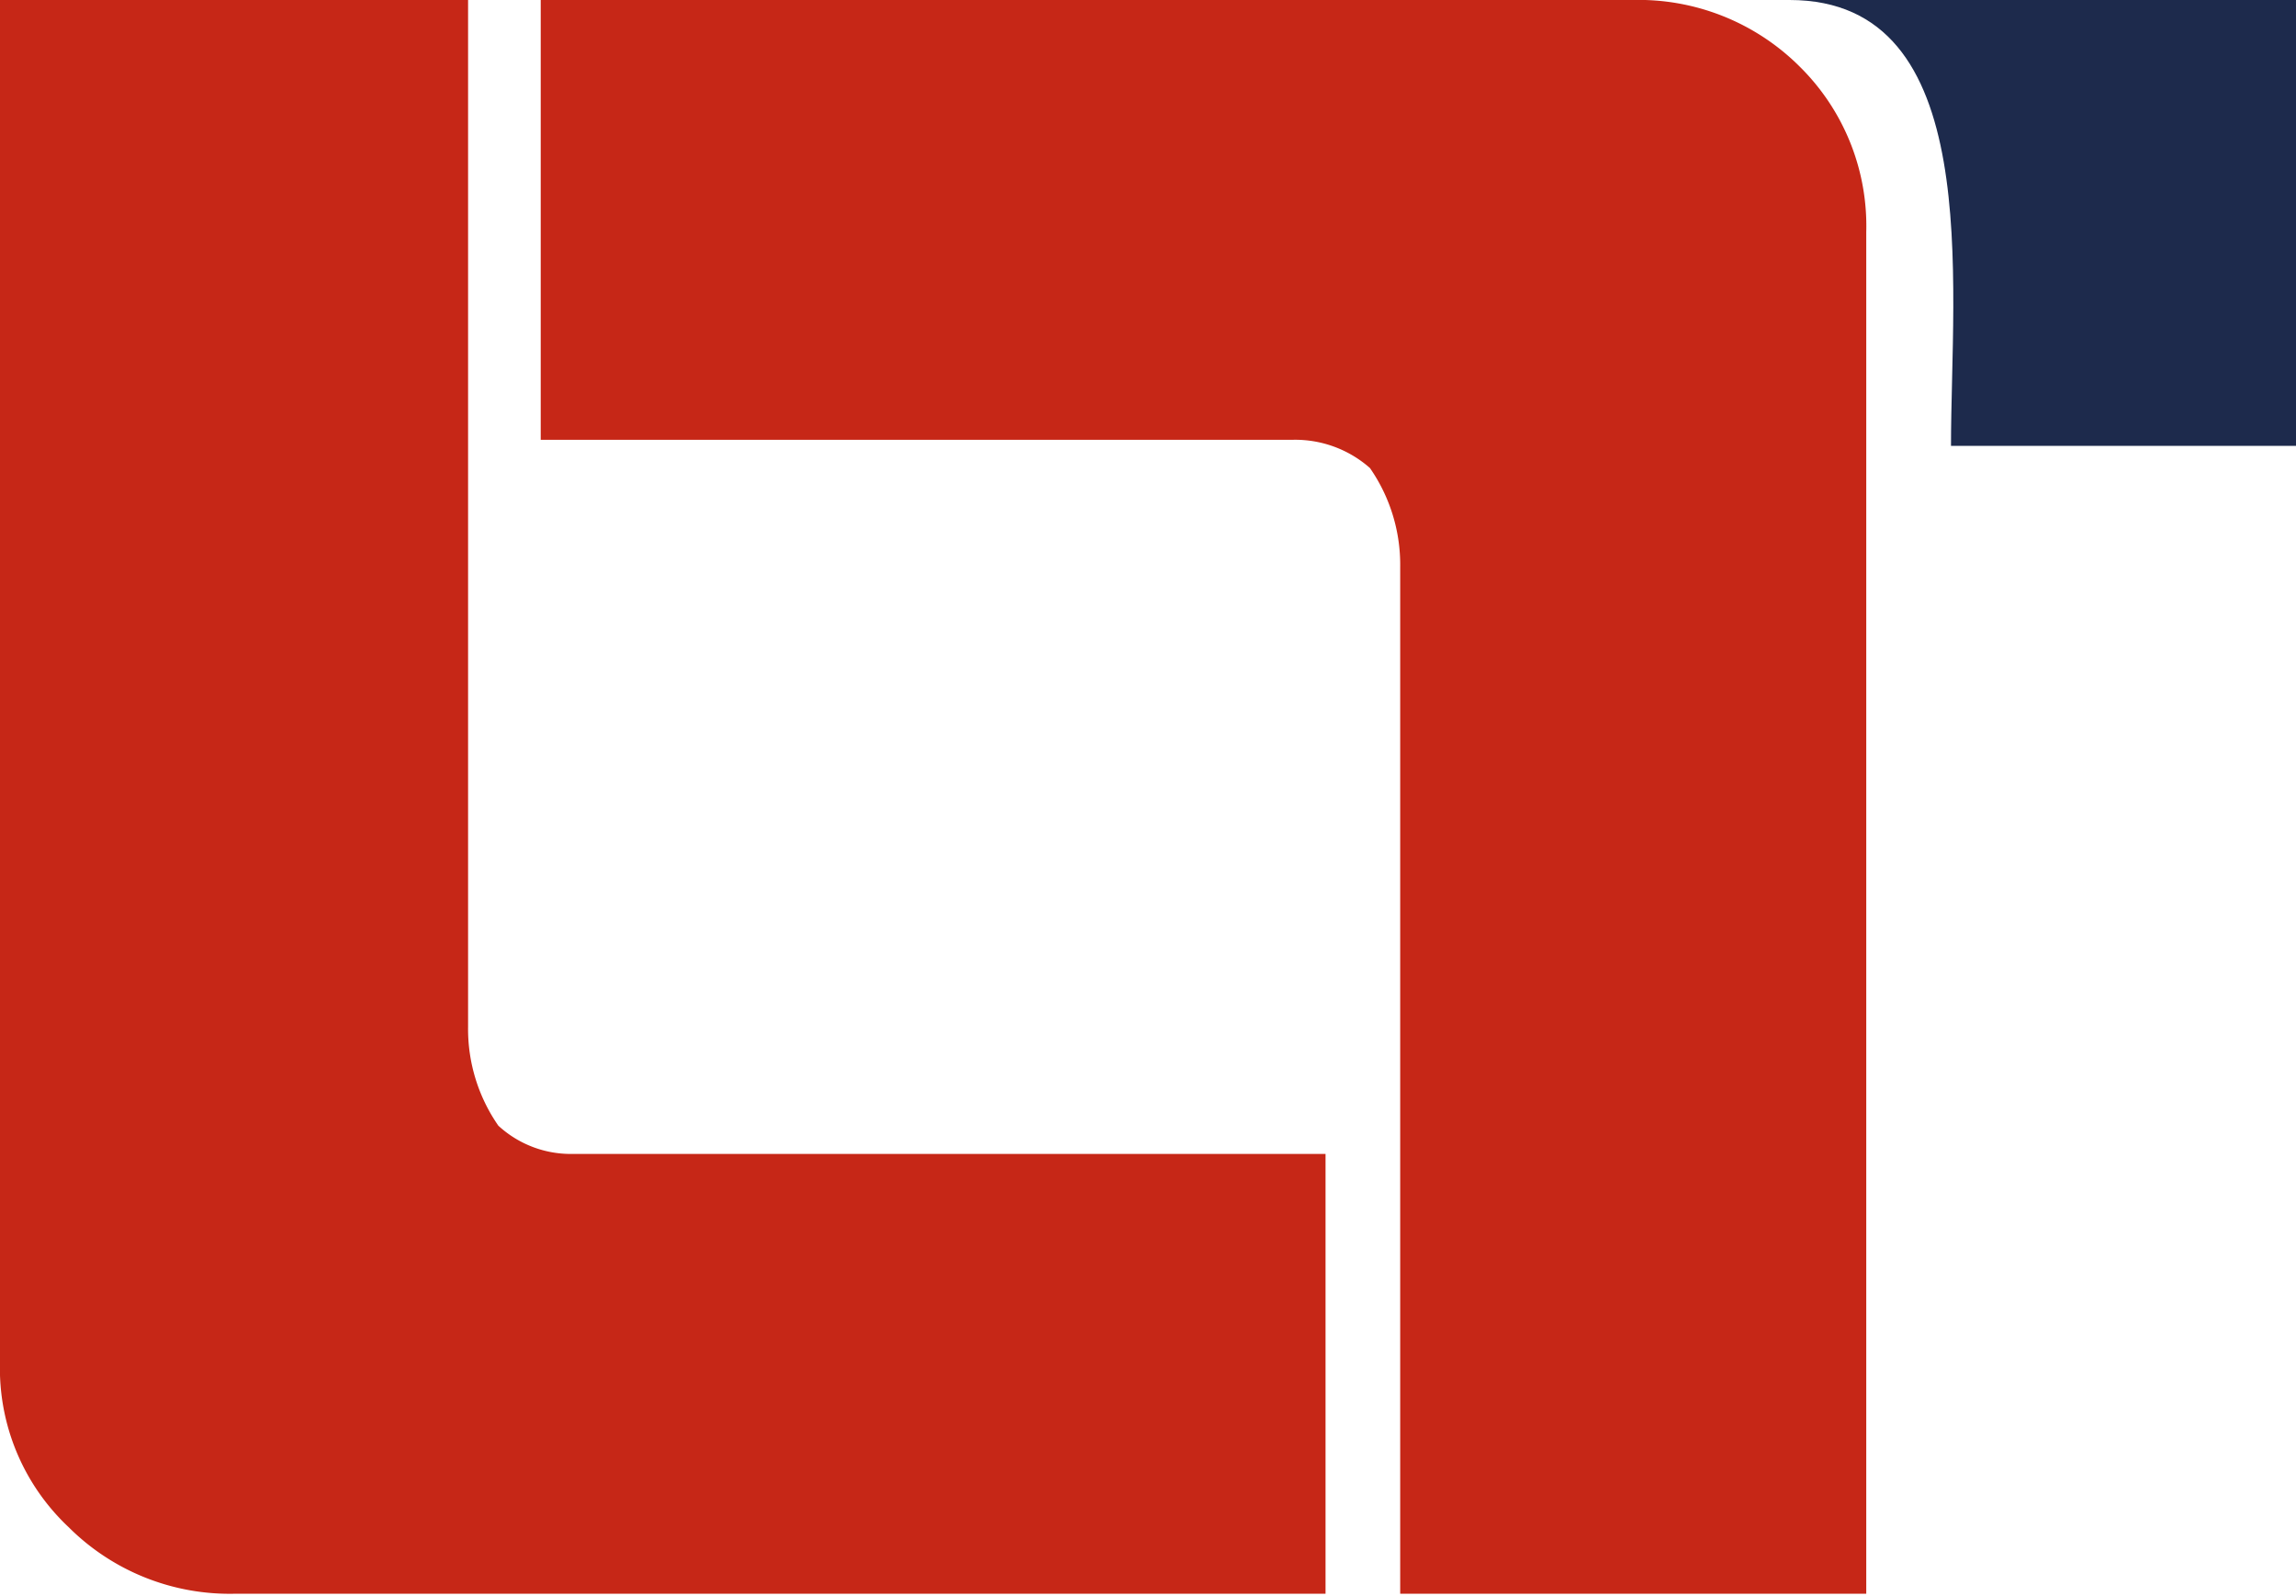
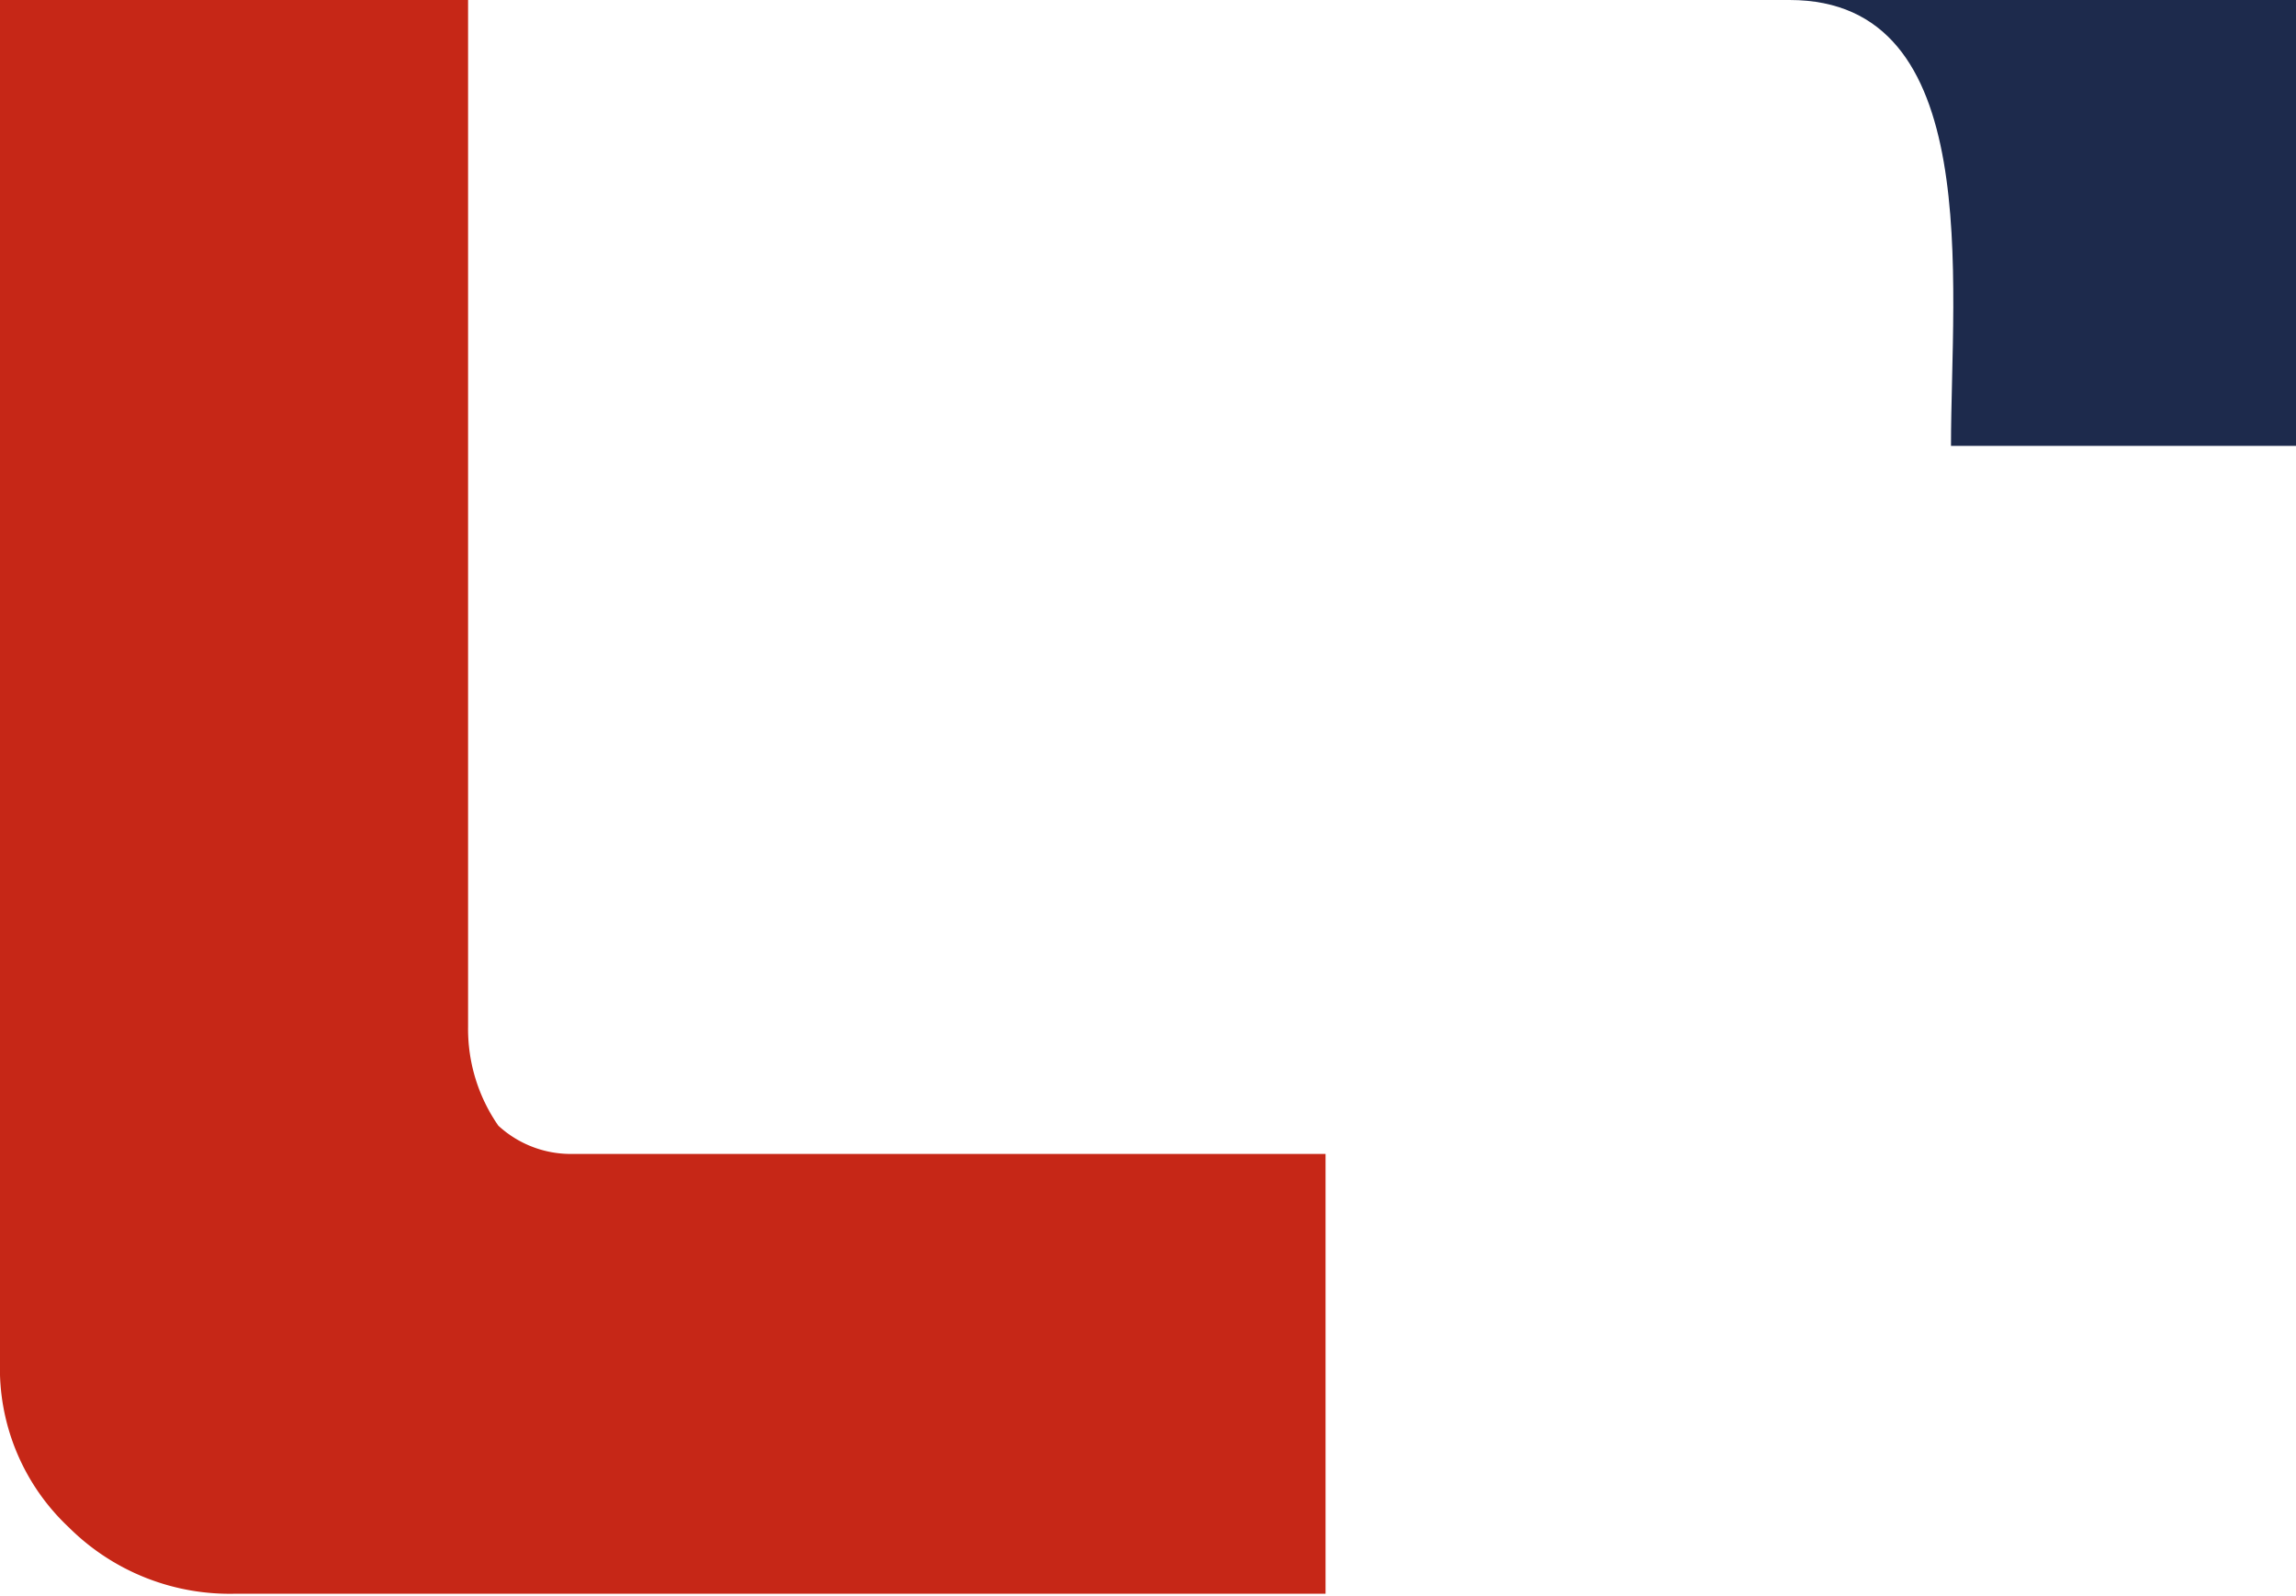
<svg xmlns="http://www.w3.org/2000/svg" viewBox="0 0 113.8 79.1">
  <path d="M23.3.5V51.4a8.4,8.4,0,0,0,1.5,4.9,5.3,5.3,0,0,0,3.7,1.4H65.8V79.5h-54a11.3,11.3,0,0,1-8.3-3.3A10.8,10.8,0,0,1,.1,68V.5Z" transform="translate(-0.1 -0.5)" fill="#c62717" />
-   <path d="M69.5,79.5V28.6A8.4,8.4,0,0,0,68,23.7a5.6,5.6,0,0,0-3.8-1.4H26.9V.5H81a11.3,11.3,0,0,1,8.3,3.3A11.1,11.1,0,0,1,92.6,12V79.5Z" transform="translate(-0.1 -0.5)" fill="#c62717" />
  <path d="M113.9,22.6H96.8c0-8.1,1.7-22.1-8-22.1h25.1Z" transform="translate(-0.1 -0.5)" fill="#1d2a4c" />
</svg>